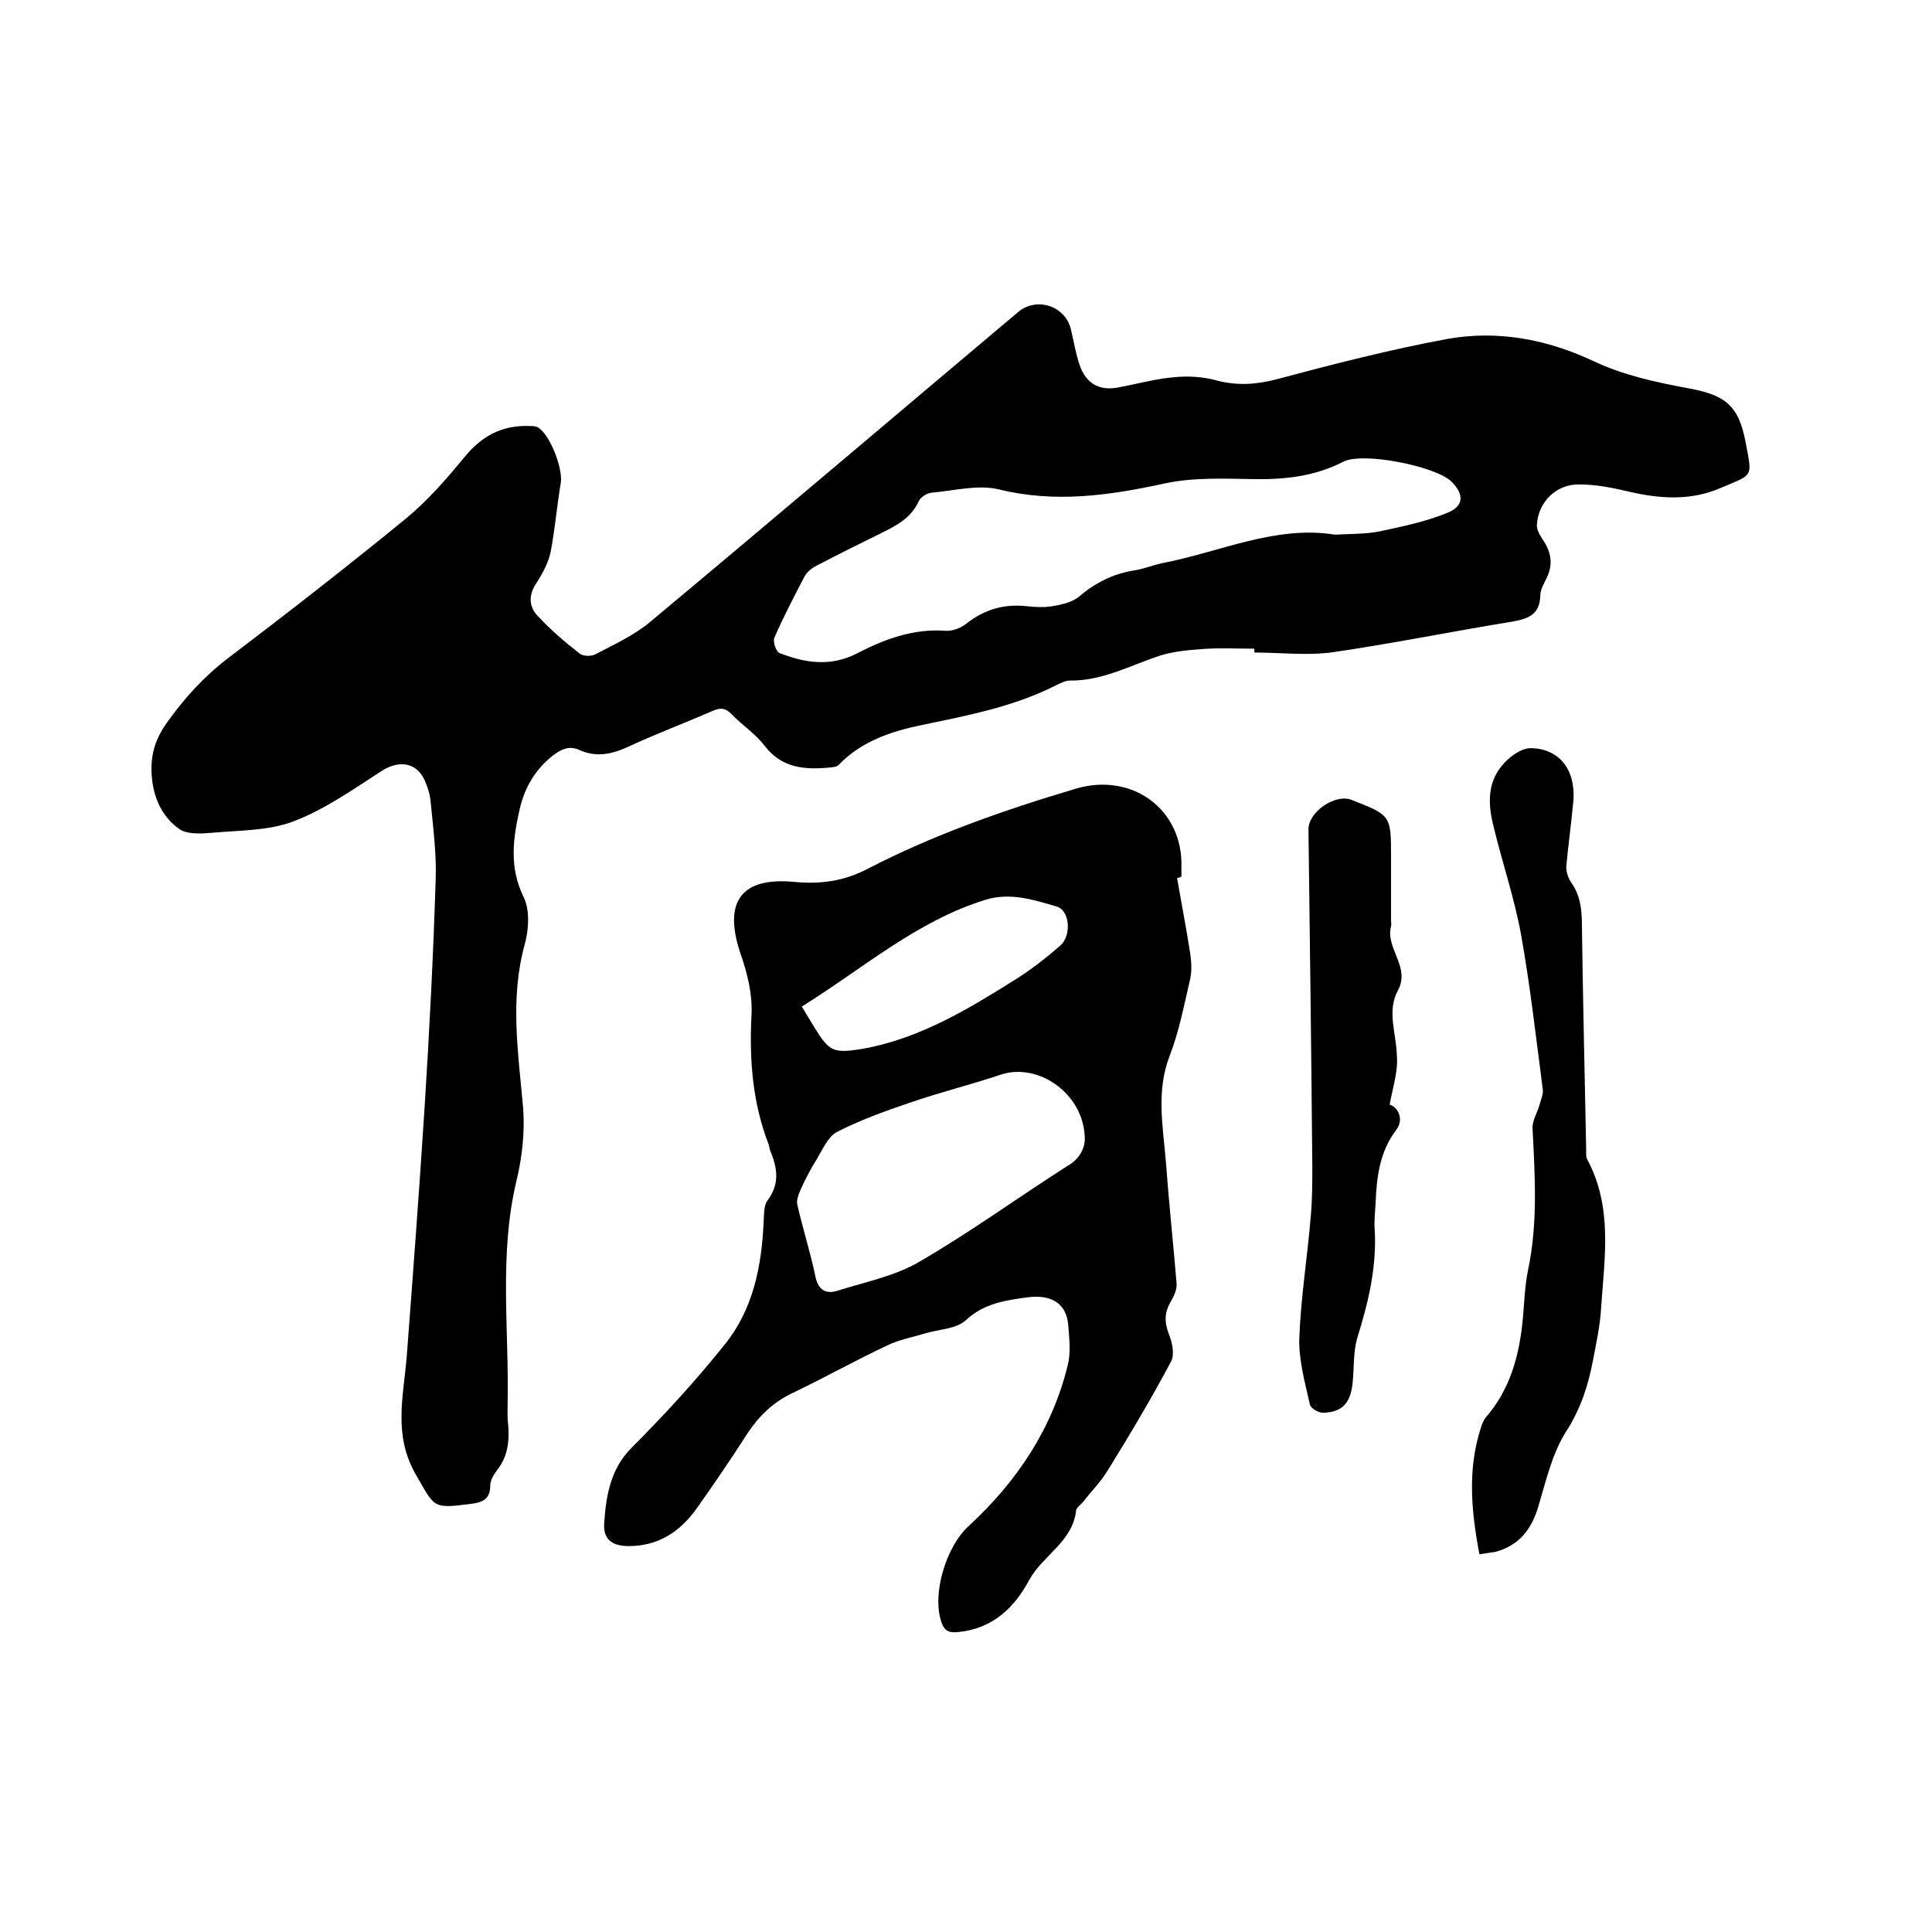
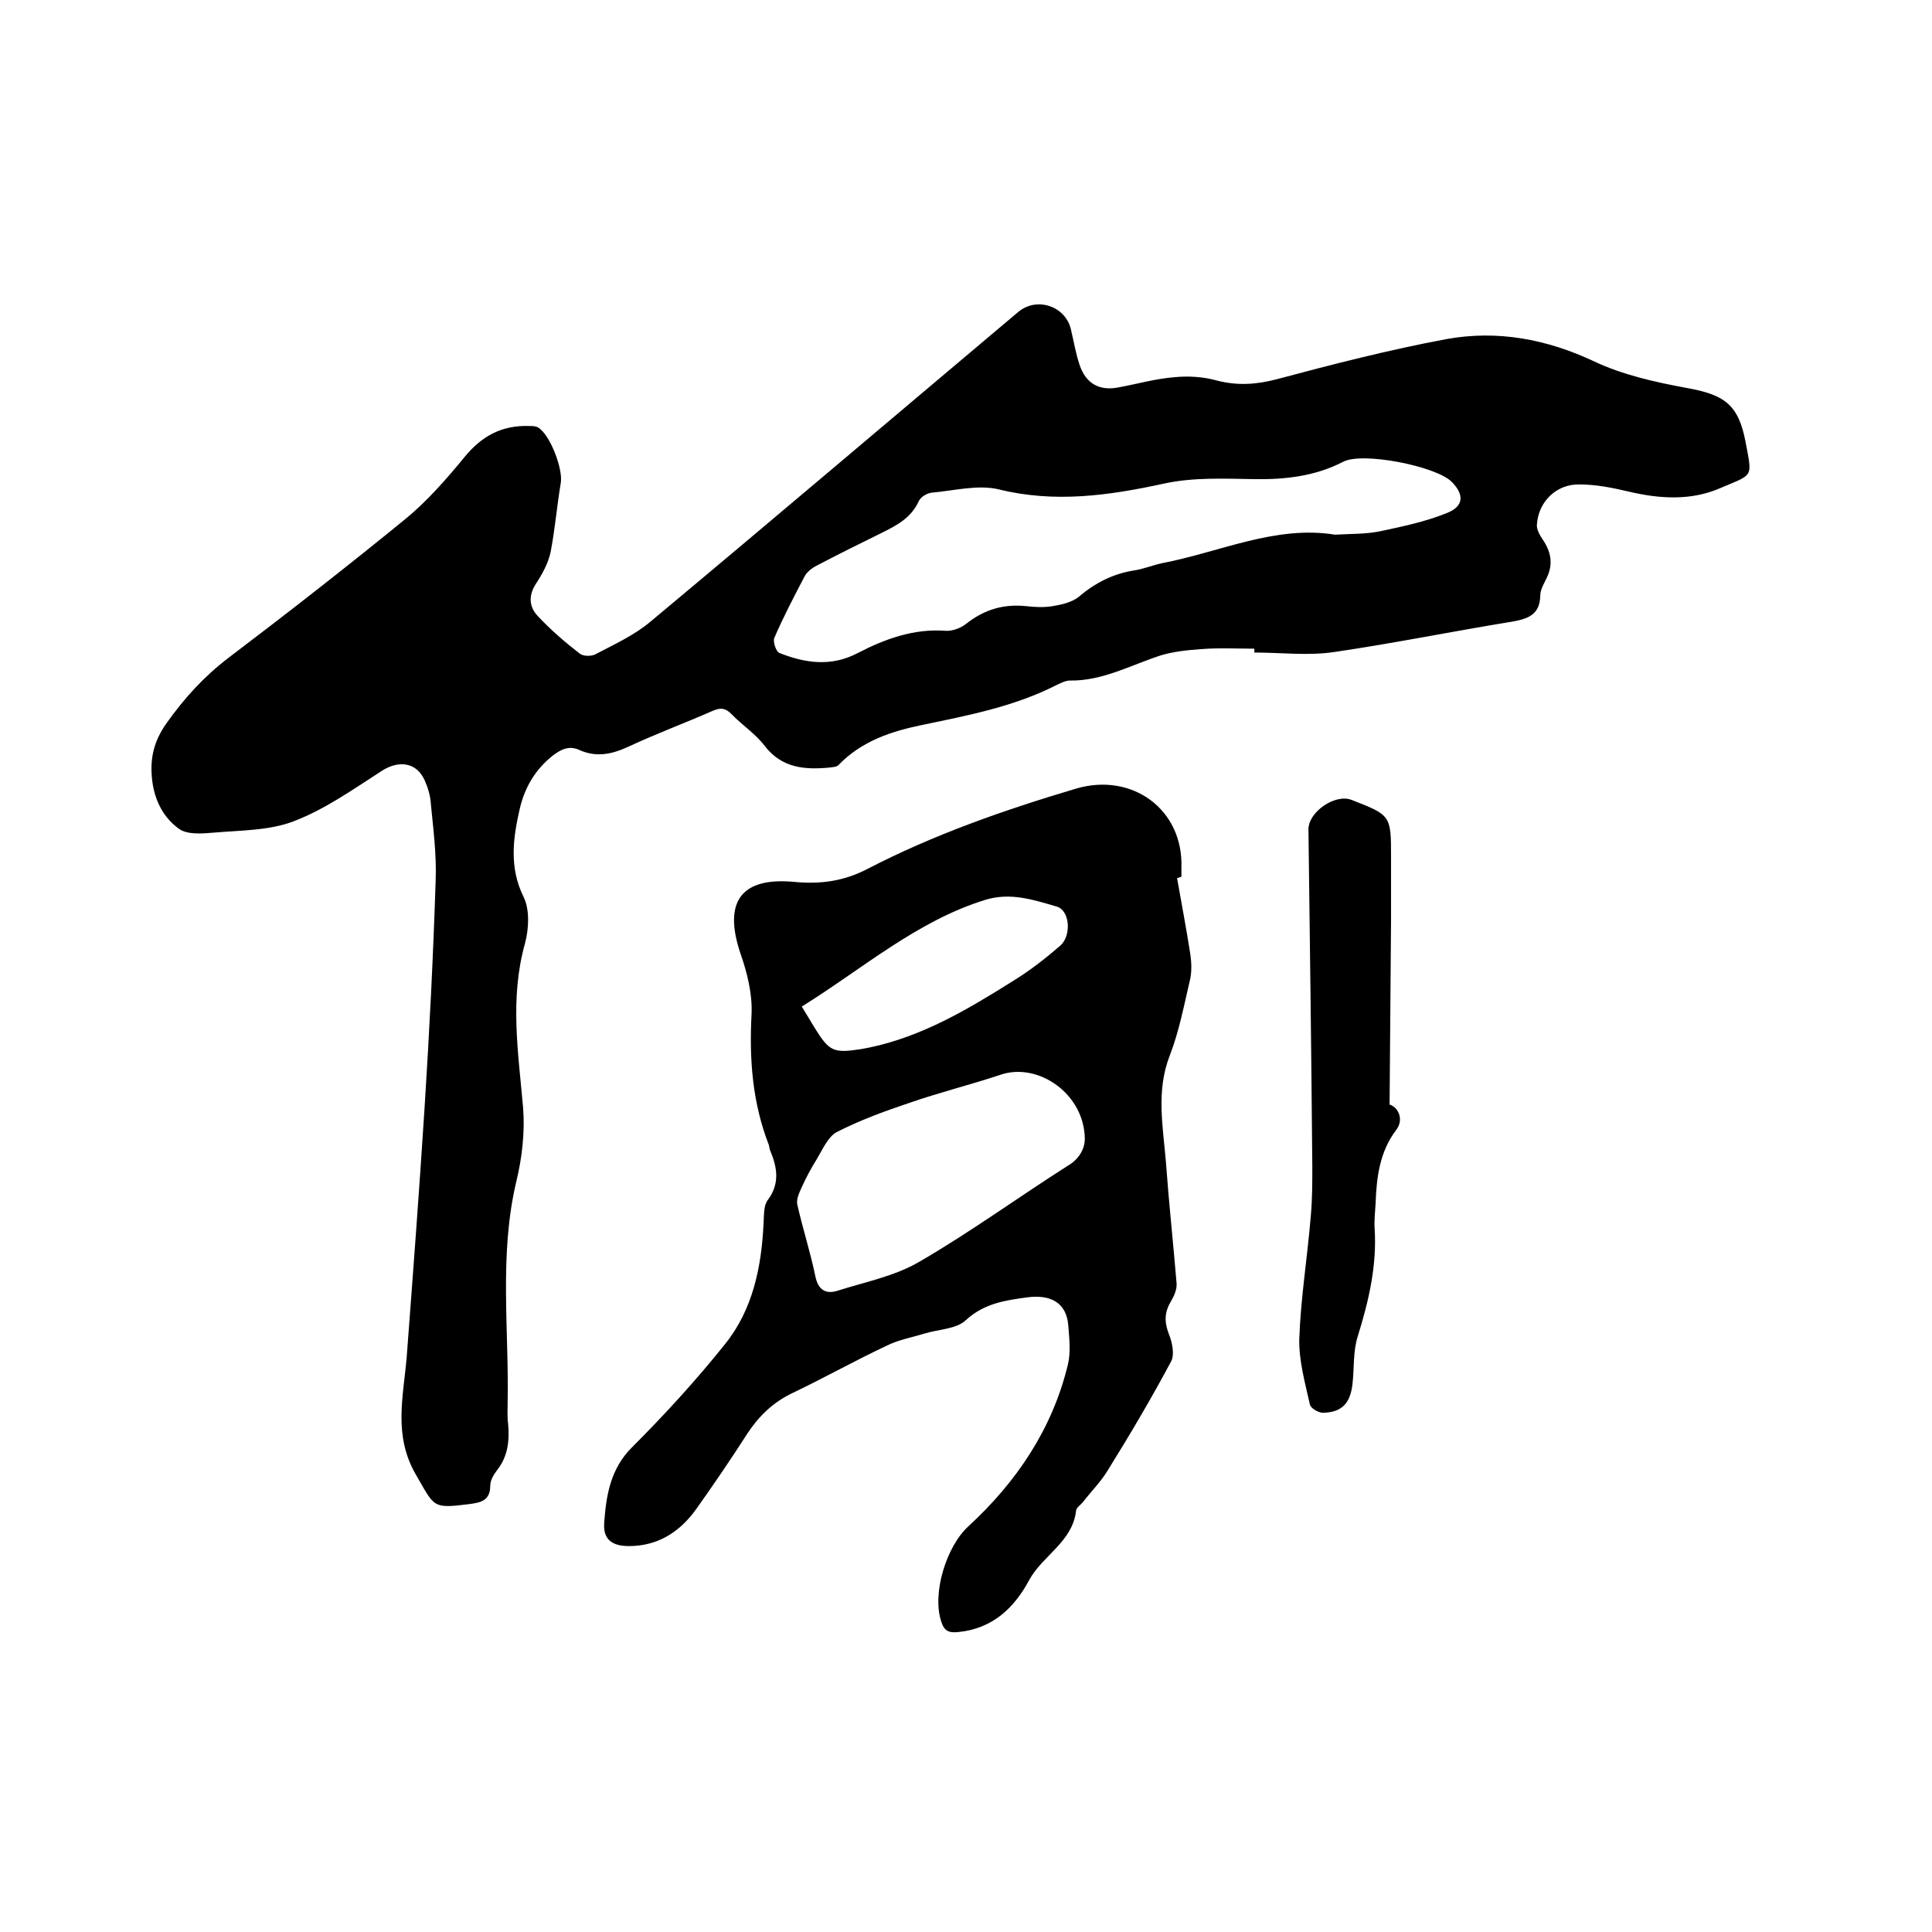
<svg xmlns="http://www.w3.org/2000/svg" enable-background="new 0 0 400 400" viewBox="0 0 400 400">
  <path d="m259.7 134.3c-3.7 0-7.4-.2-11.1.1-2.8.2-5.7.5-8.3 1.3-6.2 2-12 5.3-18.8 5.2-.9 0-1.8.5-2.7.9-8.8 4.5-18.3 6.3-27.9 8.3-6.3 1.3-12.5 3.3-17.3 8.3-.4.4-1.1.4-1.7.5-5.2.5-10 .2-13.6-4.5-1.9-2.5-4.7-4.3-6.9-6.6-1.3-1.3-2.3-1.3-3.9-.6-5.7 2.5-11.6 4.7-17.2 7.3-3.4 1.6-6.7 2.4-10.3.8-2.1-1-3.8-.2-5.5 1.1-3.7 2.9-5.9 6.7-6.9 11.1-1.4 6.1-2.2 12.1.8 18.2 1.3 2.6 1.1 6.6.3 9.6-3.2 11.4-1.4 22.6-.4 34 .4 5-.2 10.4-1.4 15.3-3.6 15.2-1.5 30.6-1.8 45.8 0 1.5-.1 3 .1 4.4.3 3.4 0 6.7-2.3 9.6-.7.9-1.4 2.1-1.4 3.2 0 3.1-2 3.5-4.3 3.8-7.8 1-7.2.6-11.1-6.1-4.7-8.1-2.6-16.1-1.9-24.3 1.3-17.2 2.6-34.4 3.7-51.6 1-15.7 1.8-31.5 2.3-47.2.2-5.3-.5-10.6-1-15.8-.1-1.7-.6-3.3-1.3-4.9-1.7-3.7-5.3-4.1-8.7-2-5.9 3.8-11.8 8-18.3 10.5-5.1 2-11.2 1.9-16.8 2.4-2.3.2-5.2.4-6.9-.7-3.3-2.3-5.2-5.9-5.7-10.2-.5-4.4.3-8 3-11.8 3.7-5.2 7.7-9.6 12.8-13.5 12.4-9.4 24.7-19 36.7-28.8 4.5-3.7 8.5-8.3 12.2-12.8 3.6-4.4 7.8-6.6 13.4-6.4.6 0 1.3 0 1.8.3 2.5 1.5 5.2 8.6 4.7 11.5-.8 4.8-1.2 9.6-2.1 14.3-.5 2.3-1.7 4.5-3 6.5-1.6 2.4-1.5 4.8.3 6.7 2.6 2.8 5.6 5.4 8.7 7.8.7.6 2.4.6 3.2.2 4-2.1 8.2-4 11.6-6.9 25.4-21.2 50.7-42.7 76-64 3.8-3.2 9.7-1.3 10.9 3.5.6 2.5 1 5 1.8 7.4 1.3 3.9 4.1 5.5 8.1 4.7 3.8-.7 7.7-1.8 11.5-2.1 2.9-.3 6.1-.1 8.9.7 4.3 1.1 8.2.8 12.4-.3 11.6-3.1 23.3-6.1 35.1-8.3 10.5-1.9 20.7 0 30.5 4.6 5.9 2.8 12.6 4.3 19.1 5.5 7.8 1.4 10.8 3.3 12.3 11.2 1.4 7.5 1.7 6.6-5.1 9.5-6.1 2.7-12.6 2.3-19 .8-3.4-.8-6.8-1.5-10.3-1.5-4.8-.1-8.5 3.6-8.8 8.3-.1 1 .6 2.2 1.2 3.1 1.7 2.5 2.2 5 .9 7.8-.6 1.3-1.4 2.5-1.4 3.8-.1 3.9-2.4 4.8-5.8 5.4-12.3 2-24.6 4.5-36.9 6.3-5.4.8-11 .1-16.5.1 0-.5 0-.7 0-.8zm16.7-23.6c3.4-.2 6.4-.1 9.3-.7 4.7-1 9.5-2 13.9-3.8 3.5-1.4 3.6-3.8.9-6.5-3.3-3.2-18.4-6.2-22.4-4.1-5.8 3-12 3.7-18.4 3.6-6.2-.1-12.6-.4-18.6.9-11.5 2.5-22.7 4.1-34.4 1.2-4.3-1-9.2.3-13.8.7-1 .1-2.3.9-2.7 1.8-1.6 3.5-4.6 5-7.8 6.6-4.5 2.2-8.9 4.4-13.3 6.7-1 .5-2 1.3-2.5 2.2-2.2 4.2-4.4 8.4-6.3 12.8-.3.8.4 2.9 1.1 3.1 5.3 2.1 10.7 2.9 16.2 0 5.6-2.9 11.6-5.1 18.2-4.6 1.4.1 3.2-.6 4.3-1.5 3.7-2.9 7.7-4.1 12.4-3.6 1.8.2 3.6.3 5.4 0 1.9-.3 4-.8 5.4-1.9 3.4-2.9 7.1-4.8 11.5-5.5 2-.3 3.9-1.1 5.8-1.5 12-2.3 23.5-7.9 35.8-5.9z" />
  <path d="m243.7 181.8c.9 5.2 1.9 10.3 2.7 15.5.3 1.9.4 4-.1 5.9-1.2 5.1-2.2 10.4-4.1 15.3-2.9 7.4-1.4 14.8-.8 22.2.6 8.3 1.5 16.6 2.2 25 .1 1.2-.5 2.6-1.1 3.6-1.4 2.3-1.5 4.3-.5 6.9.7 1.7 1.2 4.2.5 5.6-4.1 7.7-8.6 15.3-13.2 22.7-1.4 2.3-3.4 4.3-5.1 6.5-.5.6-1.3 1.1-1.4 1.7-.7 6.5-6.9 9.3-9.7 14.4-3.1 5.8-7.6 10.1-14.7 10.8-1.9.2-2.9-.2-3.5-2.1-2-5.8 1-15.6 5.6-19.8 10-9.2 17.4-20.2 20.6-33.5.6-2.5.3-5.2.1-7.8-.3-5.2-3.9-6.7-8.5-6.1-4.4.6-8.9 1.2-12.7 4.7-2 1.9-5.7 1.9-8.6 2.8-2.6.8-5.4 1.3-7.8 2.5-6.6 3.1-13 6.7-19.5 9.8-4 1.9-6.9 4.7-9.3 8.3-3.4 5.3-7 10.6-10.7 15.8-3.4 4.7-7.9 7.6-13.9 7.6-3.5 0-5.4-1.4-5.1-4.9.4-5.6 1.3-11.1 5.7-15.5 6.8-6.8 13.3-13.9 19.3-21.4 5.8-7.2 7.6-16.1 8-25.3.1-1.6 0-3.5.9-4.6 2.5-3.4 1.9-6.7.5-10.1-.2-.4-.2-.8-.3-1.2-3.4-8.7-4.1-17.7-3.6-27.1.2-4.2-.9-8.6-2.3-12.6-3.6-10.7.1-15.9 11.3-14.8 5.4.5 10.2-.2 15-2.7 13.7-7.1 28.3-12.2 43.1-16.6 11.7-3.5 22.3 4.3 21.9 16.3v1.9c-.4.2-.6.2-.9.3zm-19.1 54c-.1-9.4-9.7-15.9-17.4-13.3-6.3 2.1-12.8 3.7-19.1 5.9-5.1 1.7-10.2 3.6-14.9 6-1.8 1-2.9 3.6-4.1 5.6-1.2 1.9-2.3 4-3.2 6-.5 1.1-1.1 2.5-.8 3.5 1.1 4.9 2.7 9.8 3.7 14.7.6 3 2.3 3.8 4.7 3 5.7-1.8 11.8-3 16.9-6 10.5-6.1 20.4-13.3 30.6-19.8 2.8-1.6 3.6-4 3.6-5.6zm-58.6-27.4c1 1.6 1.8 3 2.6 4.3 3.1 5 3.9 5.4 9.7 4.5.5-.1 1-.2 1.6-.3 11.1-2.3 20.6-8 30-13.9 3.4-2.1 6.6-4.6 9.6-7.2 2.4-2.1 2-7.3-.7-8.1-4.8-1.4-9.6-3-14.8-1.4-14.2 4.4-25.3 14.2-38 22.1z" />
-   <path d="m306.3 321.8c-1.7-8.9-2.5-17.6.3-26.2.2-.7.5-1.4.9-2 5.2-5.9 7.1-13.1 7.8-20.7.3-3.4.4-6.8 1.1-10.1 2-9.7 1.4-19.3.9-29.1-.1-1.6.9-3.2 1.4-4.8.3-1.2.9-2.4.7-3.5-1.4-10.7-2.6-21.4-4.5-32-1.4-7.6-3.9-14.9-5.7-22.4-1.1-4.3-1.3-8.8 1.7-12.4 1.4-1.8 4-3.7 6-3.7 3.8 0 7.2 2 8.4 6.1.5 1.7.6 3.6.4 5.3-.4 4.3-1 8.6-1.4 12.9-.1 1.1.3 2.5 1 3.5 1.7 2.4 2.1 4.9 2.2 7.7.2 15.9.6 31.7.9 47.6 0 .7-.1 1.6.3 2.2 5.2 9.8 3.5 20.2 2.8 30.5-.2 3.7-1 7.3-1.7 11-1 5.2-2.5 9.9-5.5 14.6-2.9 4.5-4.2 10.2-5.8 15.6-1.4 4.7-4 8.1-8.9 9.4-1.2.2-2.2.3-3.3.5z" />
-   <path d="m287.7 228.7c1.8.5 3 3.1 1.4 5.2-3.5 4.6-4.1 9.9-4.3 15.3-.1 1.7-.3 3.4-.2 5.1.5 7.7-1.2 15-3.5 22.4-1 3.1-.7 6.7-1.1 10-.5 3.9-2.2 5.7-6.1 5.8-.9 0-2.5-.9-2.7-1.7-1-4.5-2.3-9.1-2.2-13.6.3-8.5 1.7-17 2.4-25.6.3-3.4.3-6.8.3-10.1-.2-23.3-.5-46.6-.8-69.8 0-3.6 5.5-7.4 8.9-6.1 8.2 3.2 8.2 3.2 8.2 11.9v13c0 .4.1.9 0 1.3-1.2 4.6 4.1 8.4 1.4 13.3-2.3 4.3-.3 8.9-.2 13.4.3 3.2-.8 6.5-1.5 10.2z" />
+   <path d="m287.7 228.7c1.8.5 3 3.1 1.4 5.2-3.5 4.6-4.1 9.9-4.3 15.3-.1 1.7-.3 3.4-.2 5.1.5 7.7-1.2 15-3.5 22.4-1 3.1-.7 6.7-1.1 10-.5 3.9-2.2 5.7-6.1 5.8-.9 0-2.5-.9-2.7-1.7-1-4.5-2.3-9.1-2.2-13.6.3-8.5 1.7-17 2.4-25.6.3-3.4.3-6.8.3-10.1-.2-23.3-.5-46.6-.8-69.8 0-3.6 5.5-7.4 8.9-6.1 8.2 3.2 8.2 3.2 8.2 11.9v13z" />
</svg>